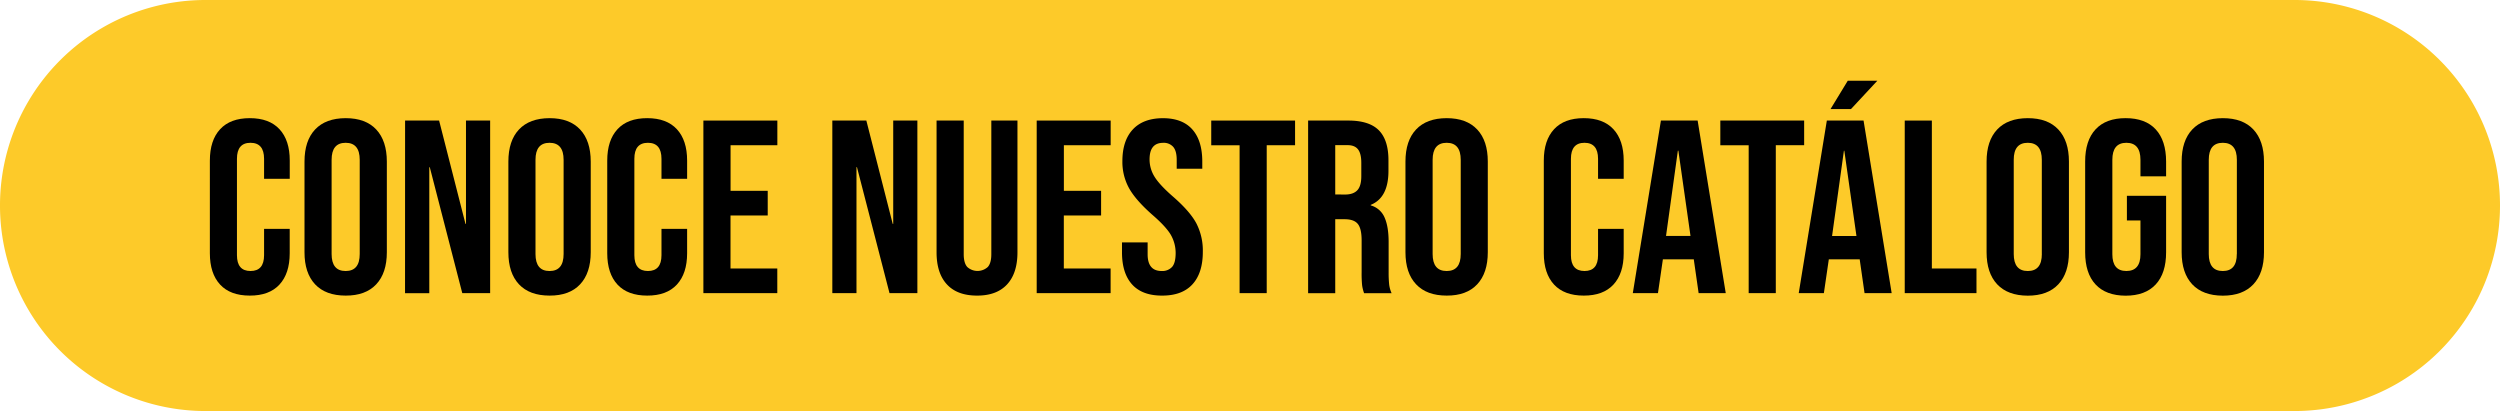
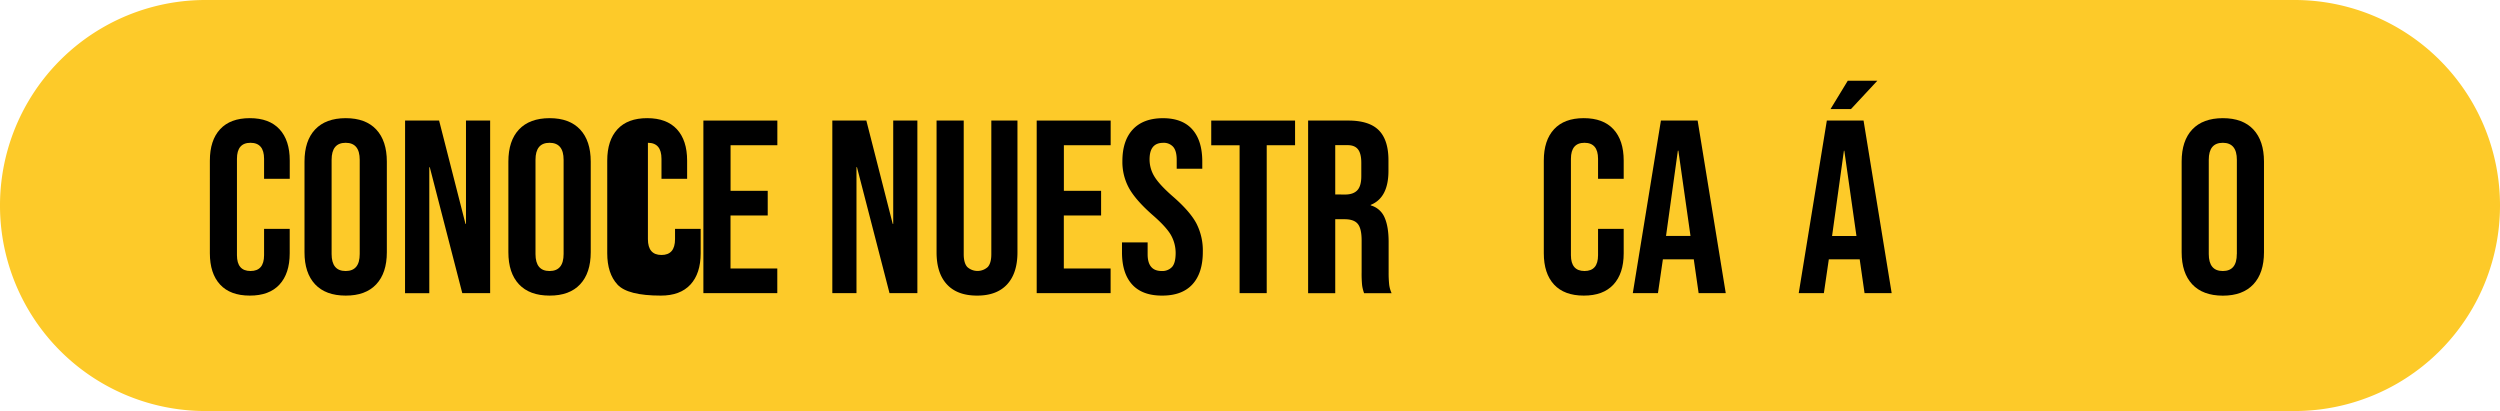
<svg xmlns="http://www.w3.org/2000/svg" viewBox="0 0 1442.59 237.18">
  <defs>
    <style>.cls-1{fill:#fdca29;}</style>
  </defs>
  <g id="Capa_2" data-name="Capa 2">
    <g id="Capa_1-2" data-name="Capa 1">
      <path class="cls-1" d="M118.59,0H1324a118.58,118.58,0,0,1,118.59,118.59h0A118.58,118.58,0,0,1,1324,237.18H118.59A118.58,118.58,0,0,1,0,118.59H0A118.58,118.58,0,0,1,118.59,0Z" />
      <path d="M127,164.2q-5.9-6.39-5.9-18.06V92.65q0-11.67,5.9-18.07t17.15-6.4q11.23,0,17.14,6.4t5.9,18.07v10.52H152.38V91.65q0-9.24-7.83-9.25t-7.82,9.25v55.62q0,9.1,7.82,9.11t7.83-9.11V132.05h14.79v14.09q0,11.66-5.9,18.06t-17.14,6.37Q132.88,170.57,127,164.2Z" />
      <path d="M181.82,164.06q-6.12-6.54-6.11-18.49V93.22q0-12,6.11-18.5t17.64-6.54q11.53,0,17.64,6.54t6.12,18.5v52.35q0,11.94-6.12,18.49t-17.64,6.51Q187.94,170.57,181.82,164.06Zm25.75-17.5V92.22q0-9.81-8.11-9.82t-8.11,9.82v54.35q0,9.83,8.11,9.82t8.11-9.82Z" />
      <path d="M233.75,69.57h19.63l15.22,59.61h.29V69.57h13.94v99.58H266.75L248,96.49h-.28v72.69h-14Z" />
      <path d="M299.47,164.06q-6.12-6.54-6.12-18.49V93.22q0-12,6.12-18.5t17.64-6.54q11.52,0,17.64,6.54t6.12,18.5v52.35q0,11.94-6.12,18.49t-17.64,6.51Q305.59,170.57,299.47,164.06Zm25.75-17.5V92.22q0-9.81-8.11-9.82T309,92.22v54.35q0,9.83,8.11,9.82t8.11-9.82Z" />
-       <path d="M356.3,164.2q-5.9-6.39-5.9-18.06V92.65q0-11.67,5.9-18.07t17.15-6.4q11.24,0,17.14,6.4t5.9,18.07v10.52H381.7V91.65q0-9.24-7.83-9.25t-7.82,9.25v55.62q0,9.1,7.82,9.11t7.83-9.11V132.05h14.79v14.09q0,11.66-5.9,18.06t-17.14,6.37Q362.2,170.57,356.3,164.2Z" />
+       <path d="M356.3,164.2q-5.9-6.39-5.9-18.06V92.65q0-11.67,5.9-18.07t17.15-6.4q11.24,0,17.14,6.4t5.9,18.07v10.52H381.7V91.65q0-9.24-7.83-9.25v55.62q0,9.1,7.82,9.11t7.83-9.11V132.05h14.79v14.09q0,11.66-5.9,18.06t-17.14,6.37Q362.2,170.57,356.3,164.2Z" />
      <path d="M405.88,69.57h42.68V83.8h-27v26.31H443v14.23H421.53v30.59h27v14.22H405.88Z" />
      <path d="M480.28,69.57h19.63l15.22,59.61h.29V69.57h13.94v99.58H513.28L494.5,96.46h-.28v72.69H480.28Z" />
      <path d="M546.43,164.13q-6-6.47-6-18.56v-76H556.1v77.1q0,5.13,2.06,7.4a8.79,8.79,0,0,0,11.81,0c1.38-1.51,2.06-4,2.06-7.4V69.57h15.08v76q0,12.09-6,18.56t-17.33,6.44Q552.4,170.57,546.43,164.13Z" />
      <path d="M598.21,69.57h42.68V83.8h-27v26.31h21.48v14.23H613.86v30.59h27v14.22H598.21Z" />
      <path d="M653.26,164.13q-5.84-6.47-5.83-18.56v-5.69h14.79v6.82q0,9.69,8.11,9.68a7.63,7.63,0,0,0,6-2.35c1.37-1.56,2-4.1,2.06-7.61a21.11,21.11,0,0,0-2.84-11Q672.7,130.65,665,124q-9.67-8.53-13.51-15.43A31.38,31.38,0,0,1,647.66,93q0-11.81,6-18.28T671,68.2q11.24,0,17,6.47t5.76,18.57v4.12H679V92.24q0-5.11-2-7.47a7.22,7.22,0,0,0-5.83-2.35q-7.83,0-7.83,9.54a18.88,18.88,0,0,0,2.92,10.1q2.91,4.68,10.6,11.38,9.81,8.53,13.51,15.5a34.25,34.25,0,0,1,3.7,16.36q0,12.24-6,18.78t-17.59,6.49Q659.1,170.57,653.26,164.13Z" />
      <path d="M715.29,83.83H698.93V69.57H747.3V83.8H730.94v85.35H715.29Z" />
      <path d="M754.83,69.57H778q12.09,0,17.64,5.62t5.55,17.28v6.12q0,15.51-10.24,19.63v.29a12.24,12.24,0,0,1,8,7q2.34,5.27,2.34,14.08v17.5a66.23,66.23,0,0,0,.29,6.9,17.33,17.33,0,0,0,1.42,5.19H787.13a22.3,22.3,0,0,1-1.14-4.55,67.9,67.9,0,0,1-.28-7.68V138.74q0-6.83-2.21-9.53c-1.47-1.8-4-2.71-7.61-2.71h-5.41v42.68H754.83Zm21.35,42.68q4.68,0,7-2.42c1.55-1.61,2.33-4.32,2.34-8.11V94q0-5.4-1.92-7.83t-6-2.41h-7.12v28.45Z" />
-       <path d="M817.15,164.06q-6.15-6.5-6.15-18.49V93.22q0-12,6.12-18.5t17.64-6.54q11.52,0,17.64,6.54t6.11,18.5v52.35q0,11.94-6.11,18.49t-17.61,6.51Q823.26,170.57,817.15,164.06Zm25.74-17.5V92.22q0-9.81-8.1-9.82t-8.11,9.82v54.35q0,9.83,8.11,9.82t8.1-9.82Z" />
      <path d="M896.74,164.2q-5.91-6.39-5.91-18.06V92.65q0-11.67,5.91-18.07t17.14-6.4q11.24,0,17.14,6.4t5.91,18.07v10.52h-14.8V91.65q0-9.24-7.82-9.25t-7.83,9.25v55.62q0,9.1,7.83,9.11t7.82-9.11V132.05h14.8v14.09q0,11.66-5.91,18.06t-17.14,6.37Q902.65,170.57,896.74,164.2Z" />
      <path d="M958.41,69.57H979.6l16.22,99.58H980.17l-2.84-19.77v.28H959.54l-2.84,19.49H942.19Zm17.07,66.58-7-49.22h-.29l-6.83,49.22Z" />
-       <path d="M1009.05,83.83H992.69V69.57h48.37V83.8H1024.7v85.35h-15.65Z" />
      <path d="M1054.15,69.57h21.19l16.22,99.58h-15.65l-2.84-19.77v.28h-17.78l-2.85,19.49h-14.51Zm12.09-23h17.07l-15.22,16.36h-11.81Zm5,89.63-7-49.22H1064l-6.83,49.22Z" />
-       <path d="M1099.1,69.57h15.65v85.36h25.75v14.22h-41.4Z" />
-       <path d="M1152.45,164.06q-6.12-6.54-6.12-18.49V93.22q0-12,6.12-18.5t17.64-6.54q11.52,0,17.64,6.54t6.12,18.5v52.35q0,11.94-6.12,18.49t-17.64,6.55Q1158.57,170.57,1152.45,164.06Zm25.75-17.5V92.22q0-9.81-8.11-9.82T1162,92.22v54.35q0,9.83,8.11,9.82t8.11-9.82Z" />
-       <path d="M1209.21,164.13q-6-6.47-6-18.56V93.22q0-12.09,6-18.57t17.36-6.47q11.37,0,17.35,6.47t6,18.57v8.53h-14.8V92.22q0-9.81-8.11-9.82t-8.11,9.82V146.7q0,9.69,8.11,9.68t8.11-9.68V127.21h-7.82V113h22.62v32.58q0,12.09-6,18.56t-17.35,6.48Q1215.19,170.57,1209.21,164.13Z" />
      <path d="M1265,164.06q-6.11-6.54-6.11-18.49V93.22q0-12,6.11-18.5t17.64-6.54q11.53,0,17.64,6.54t6.12,18.5v52.35q0,11.94-6.12,18.49t-17.64,6.55Q1271.09,170.57,1265,164.06Zm25.75-17.5V92.22q0-9.81-8.11-9.82t-8.1,9.82v54.35q0,9.83,8.1,9.82t8.08-9.82Z" />
    </g>
  </g>
</svg>